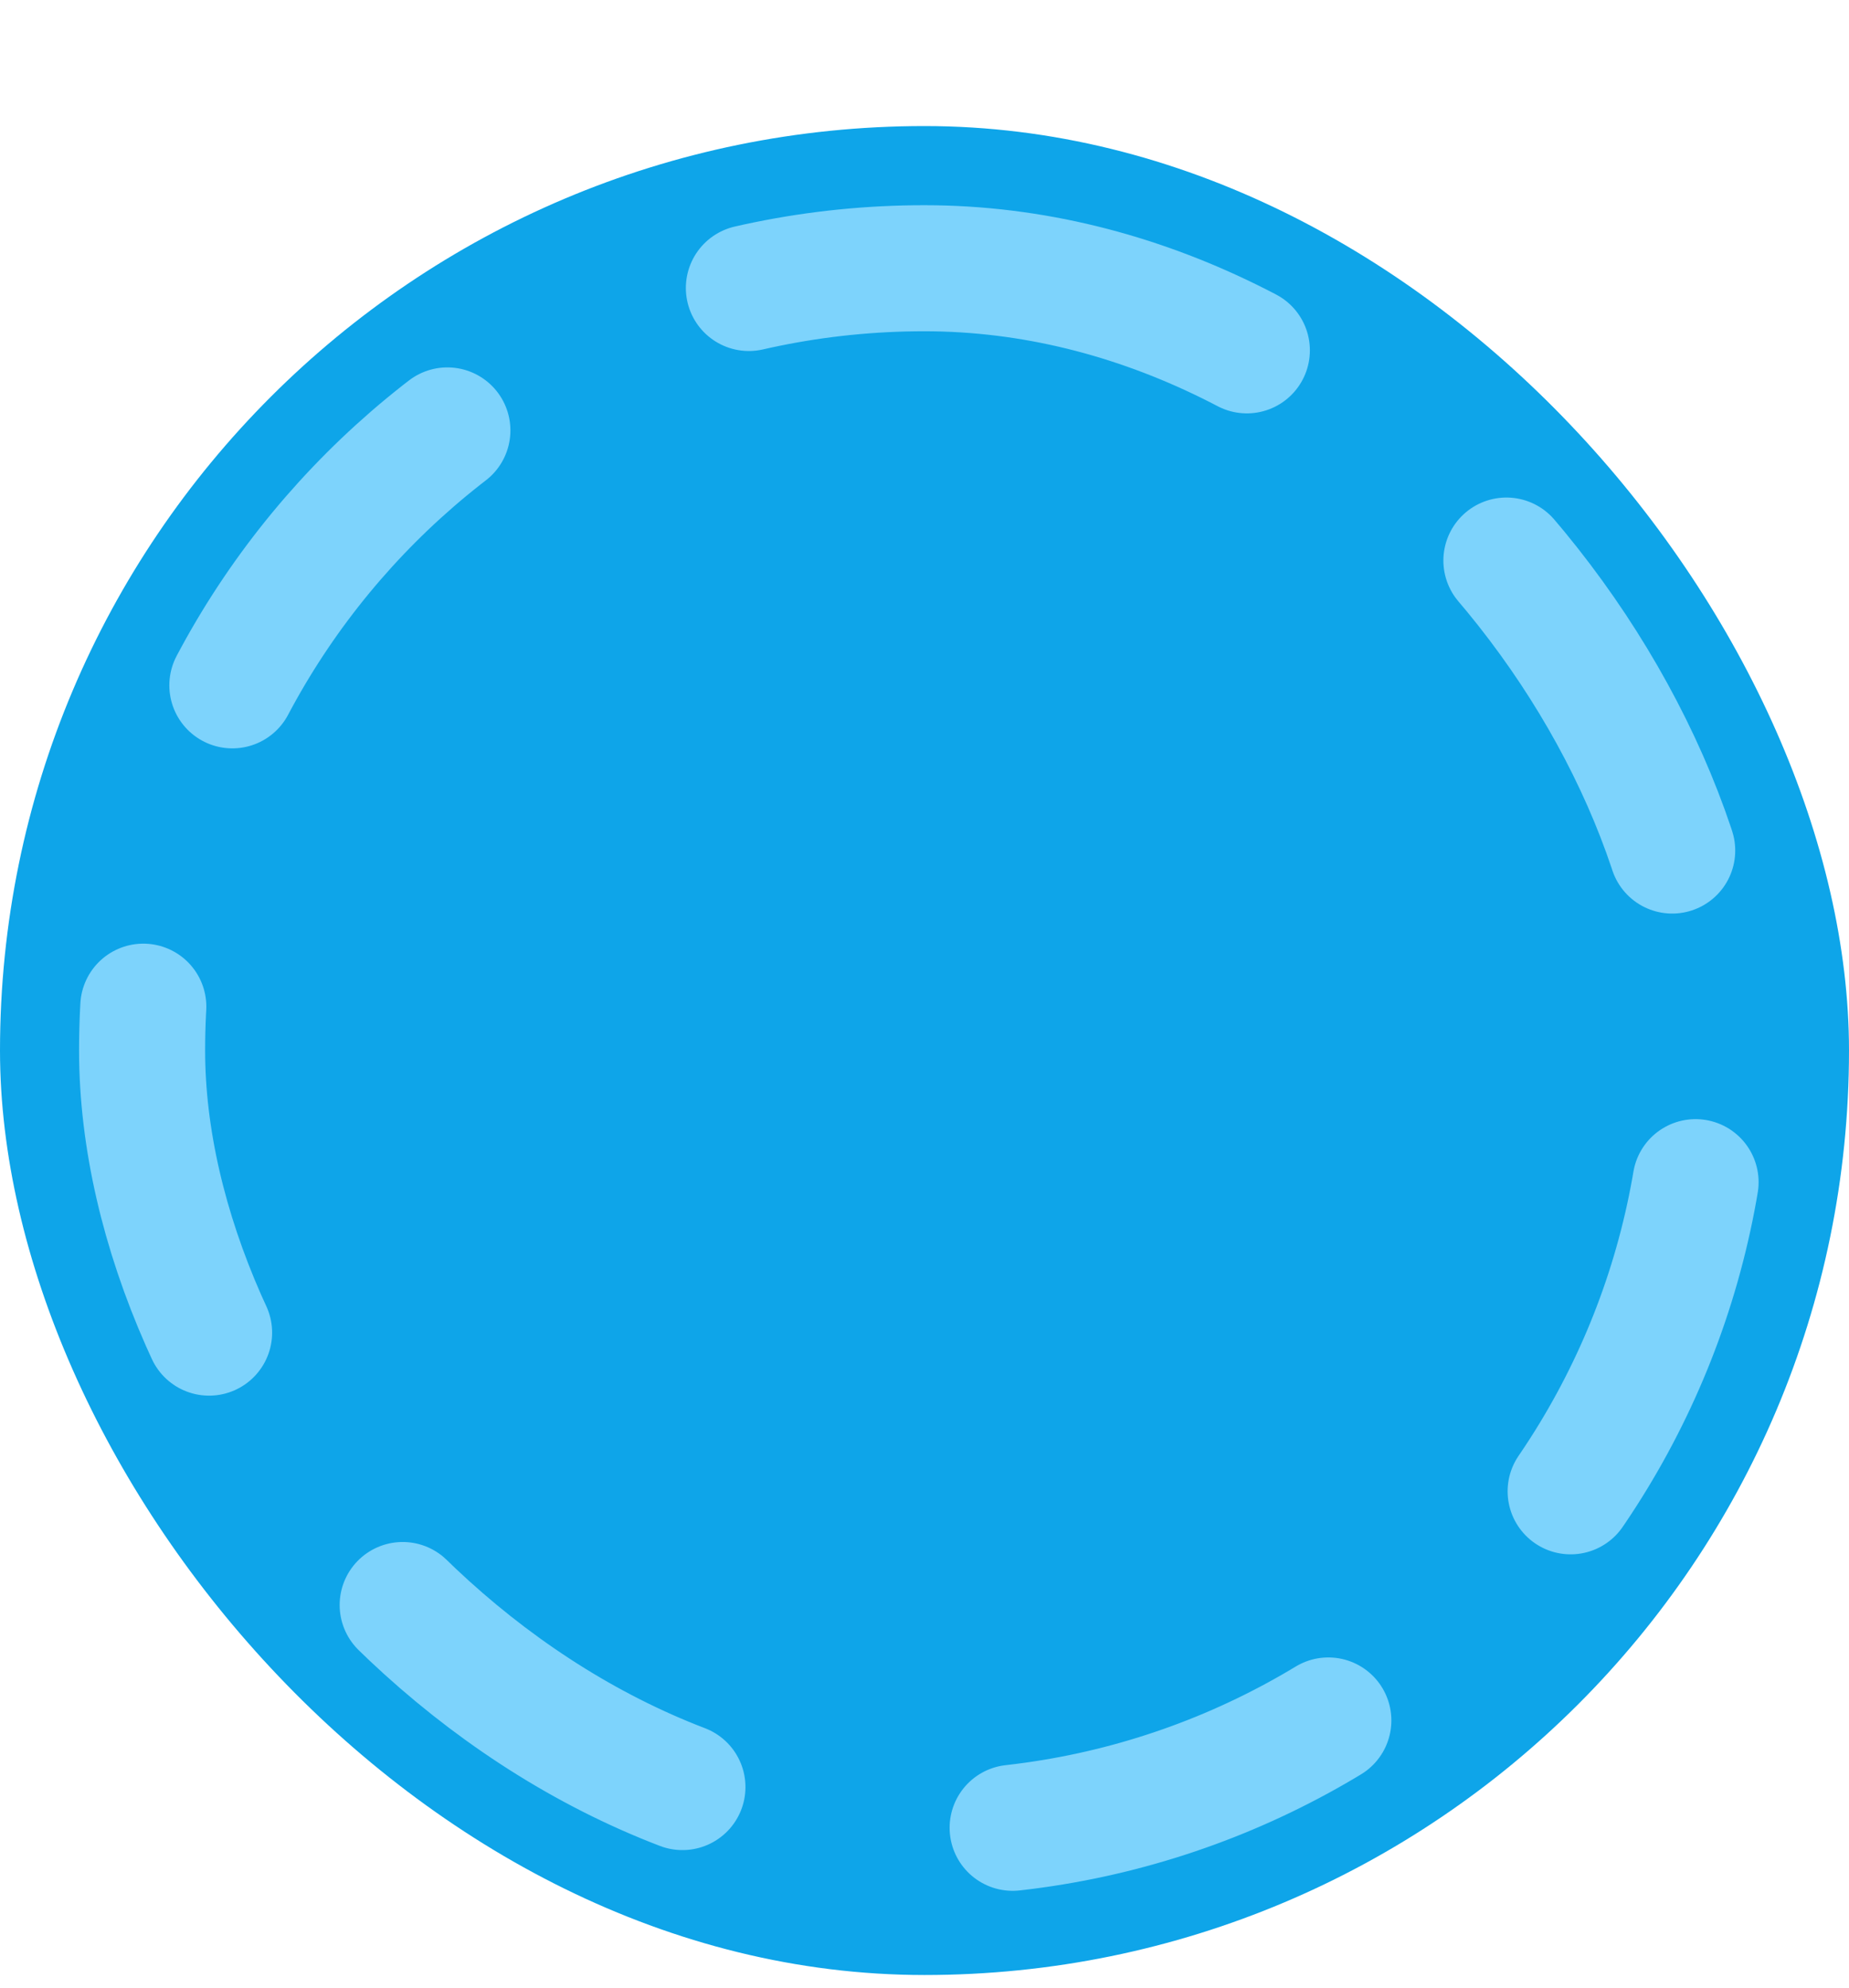
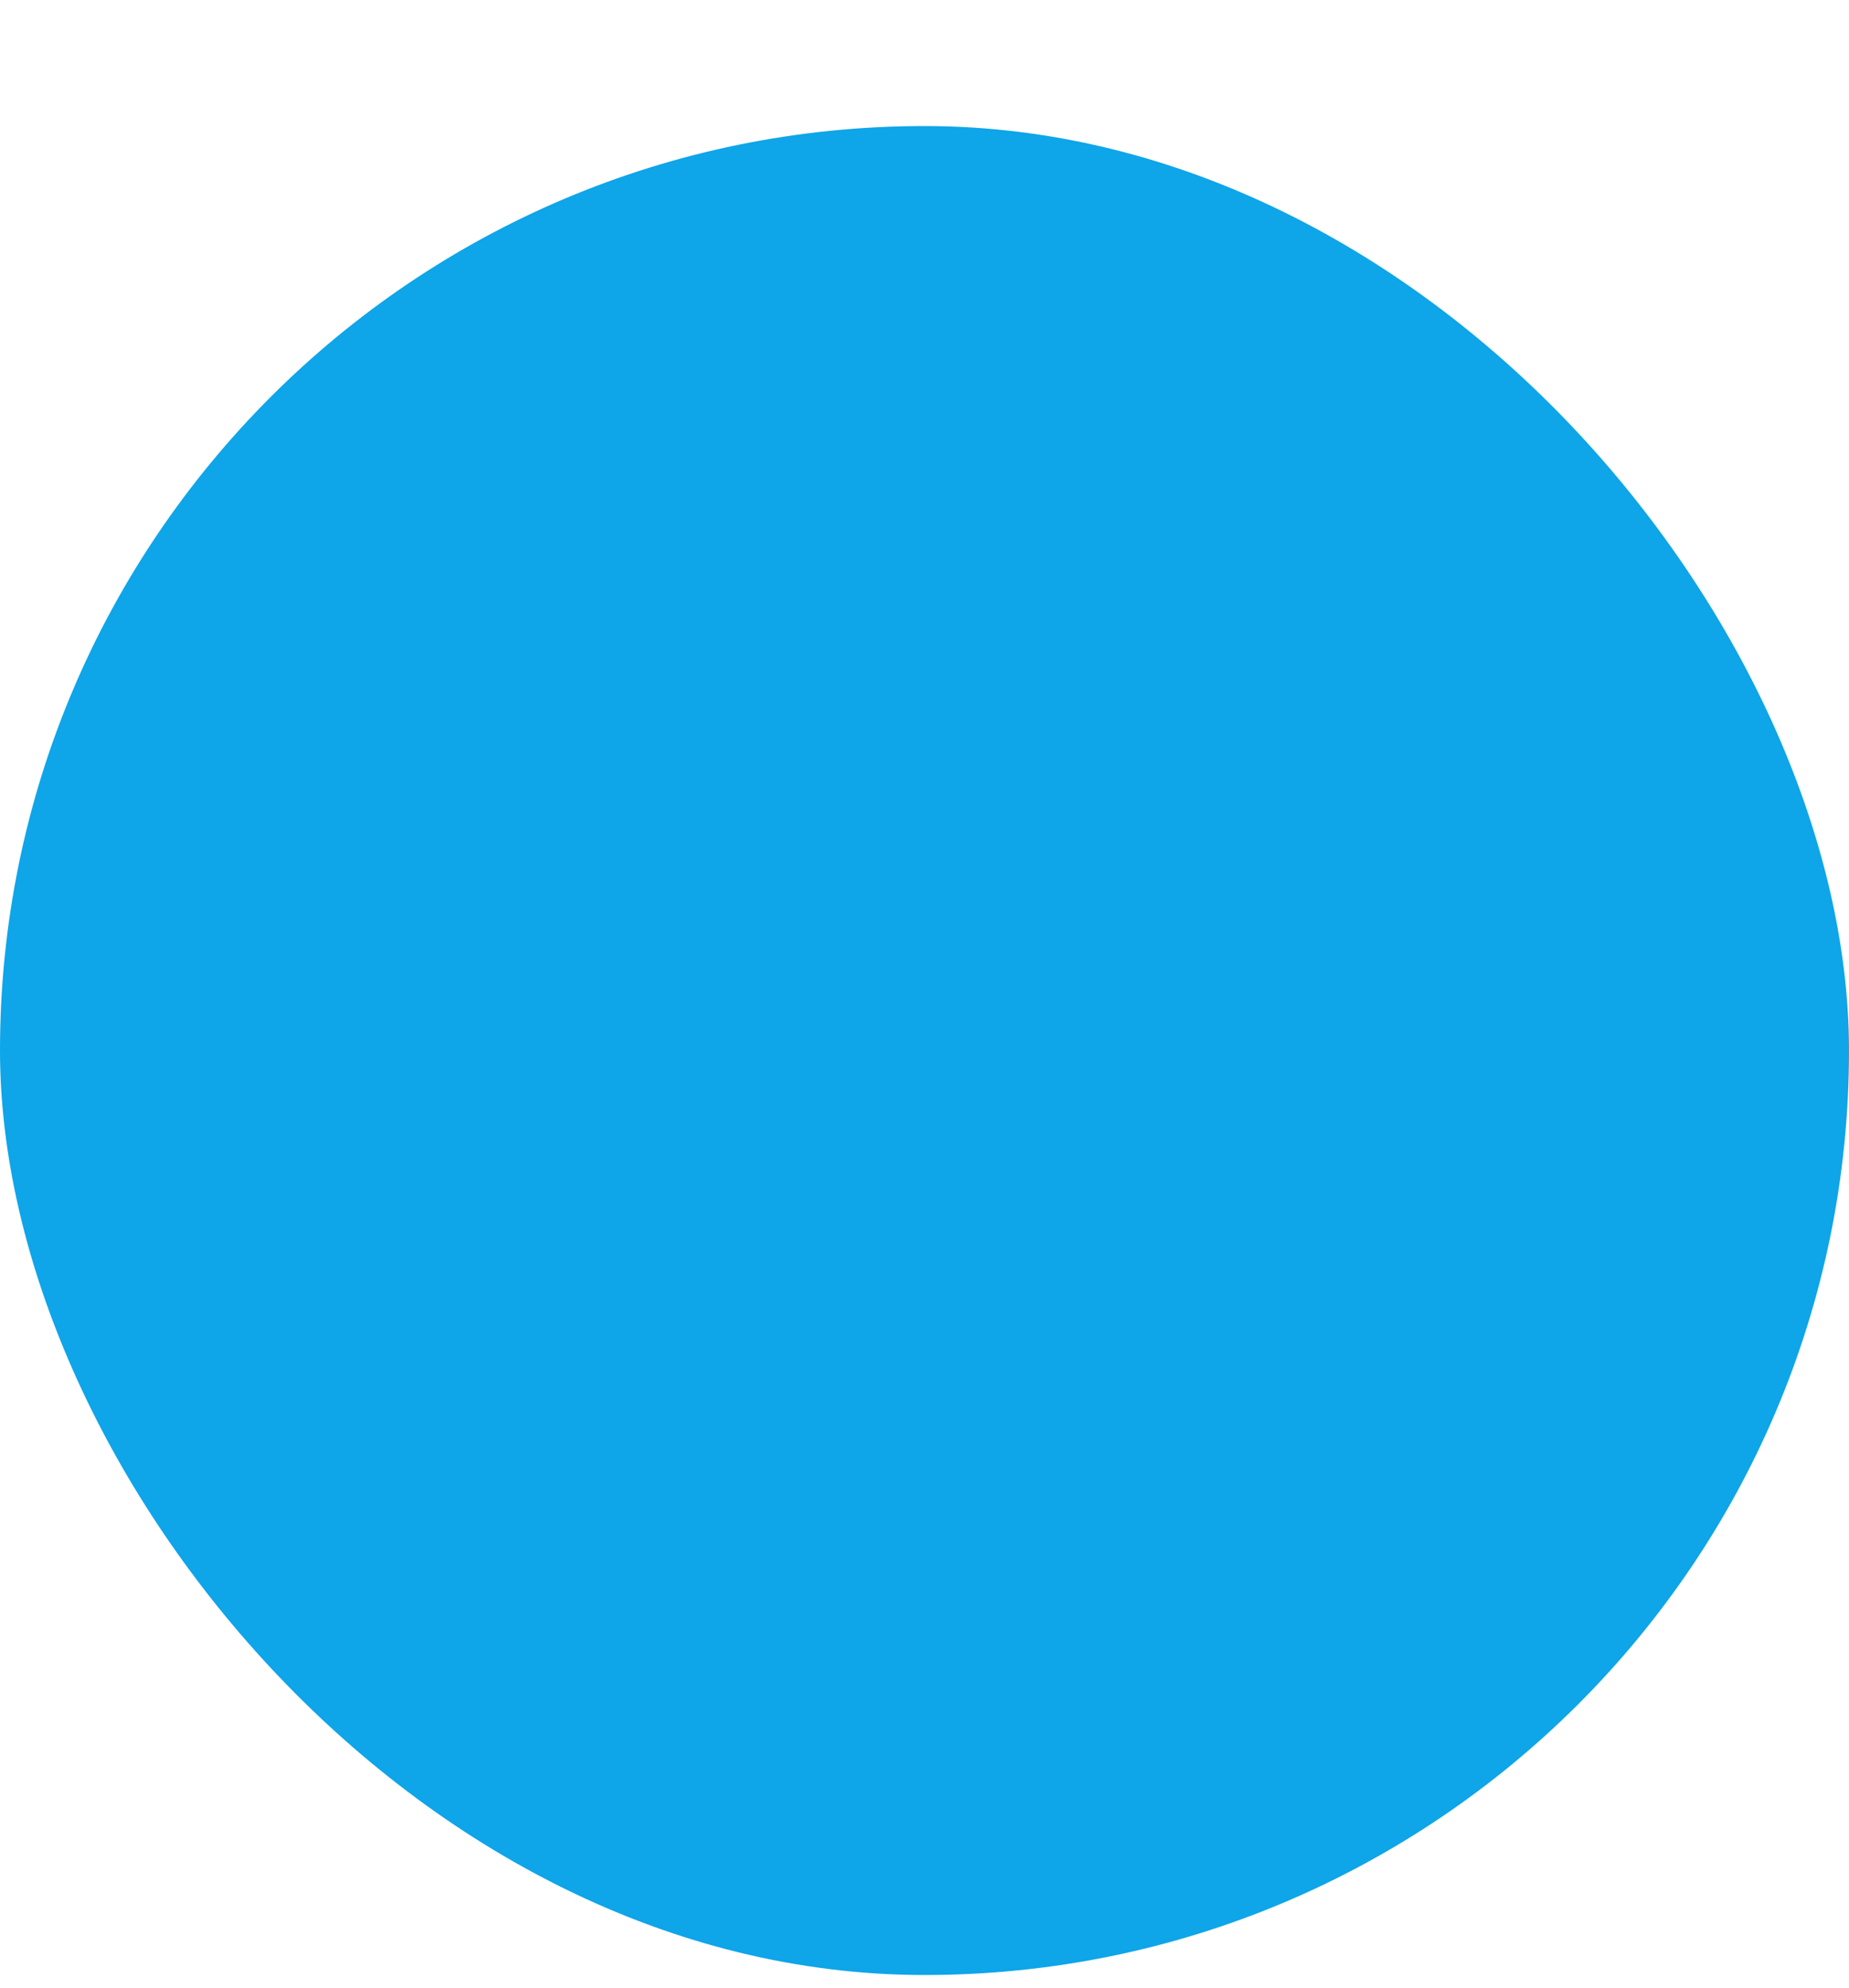
<svg xmlns="http://www.w3.org/2000/svg" width="40" height="43" viewBox="0 0 40 43" fill="none">
  <g filter="url(#filter0_d_394_6894)">
    <rect width="40" height="40" rx="20" fill="#0EA5E9" />
-     <rect x="3.074" y="3.076" width="33.846" height="33.846" rx="16.923" stroke="#7DD3FC" stroke-width="2.727" stroke-linecap="round" stroke-dasharray="7.27 7.27" />
  </g>
  <defs>
    <filter id="filter0_d_394_6894" x="0" y="0" width="40" height="42.727" filterUnits="userSpaceOnUse" color-interpolation-filters="sRGB">
      <feFlood flood-opacity="0" result="BackgroundImageFix" />
      <feColorMatrix in="SourceAlpha" type="matrix" values="0 0 0 0 0 0 0 0 0 0 0 0 0 0 0 0 0 0 127 0" result="hardAlpha" />
      <feOffset dy="2.727" />
      <feComposite in2="hardAlpha" operator="out" />
      <feColorMatrix type="matrix" values="0 0 0 0 0.027 0 0 0 0 0.349 0 0 0 0 0.522 0 0 0 1 0" />
      <feBlend mode="normal" in2="BackgroundImageFix" result="effect1_dropShadow_394_6894" />
      <feBlend mode="normal" in="SourceGraphic" in2="effect1_dropShadow_394_6894" result="shape" />
    </filter>
  </defs>
</svg>